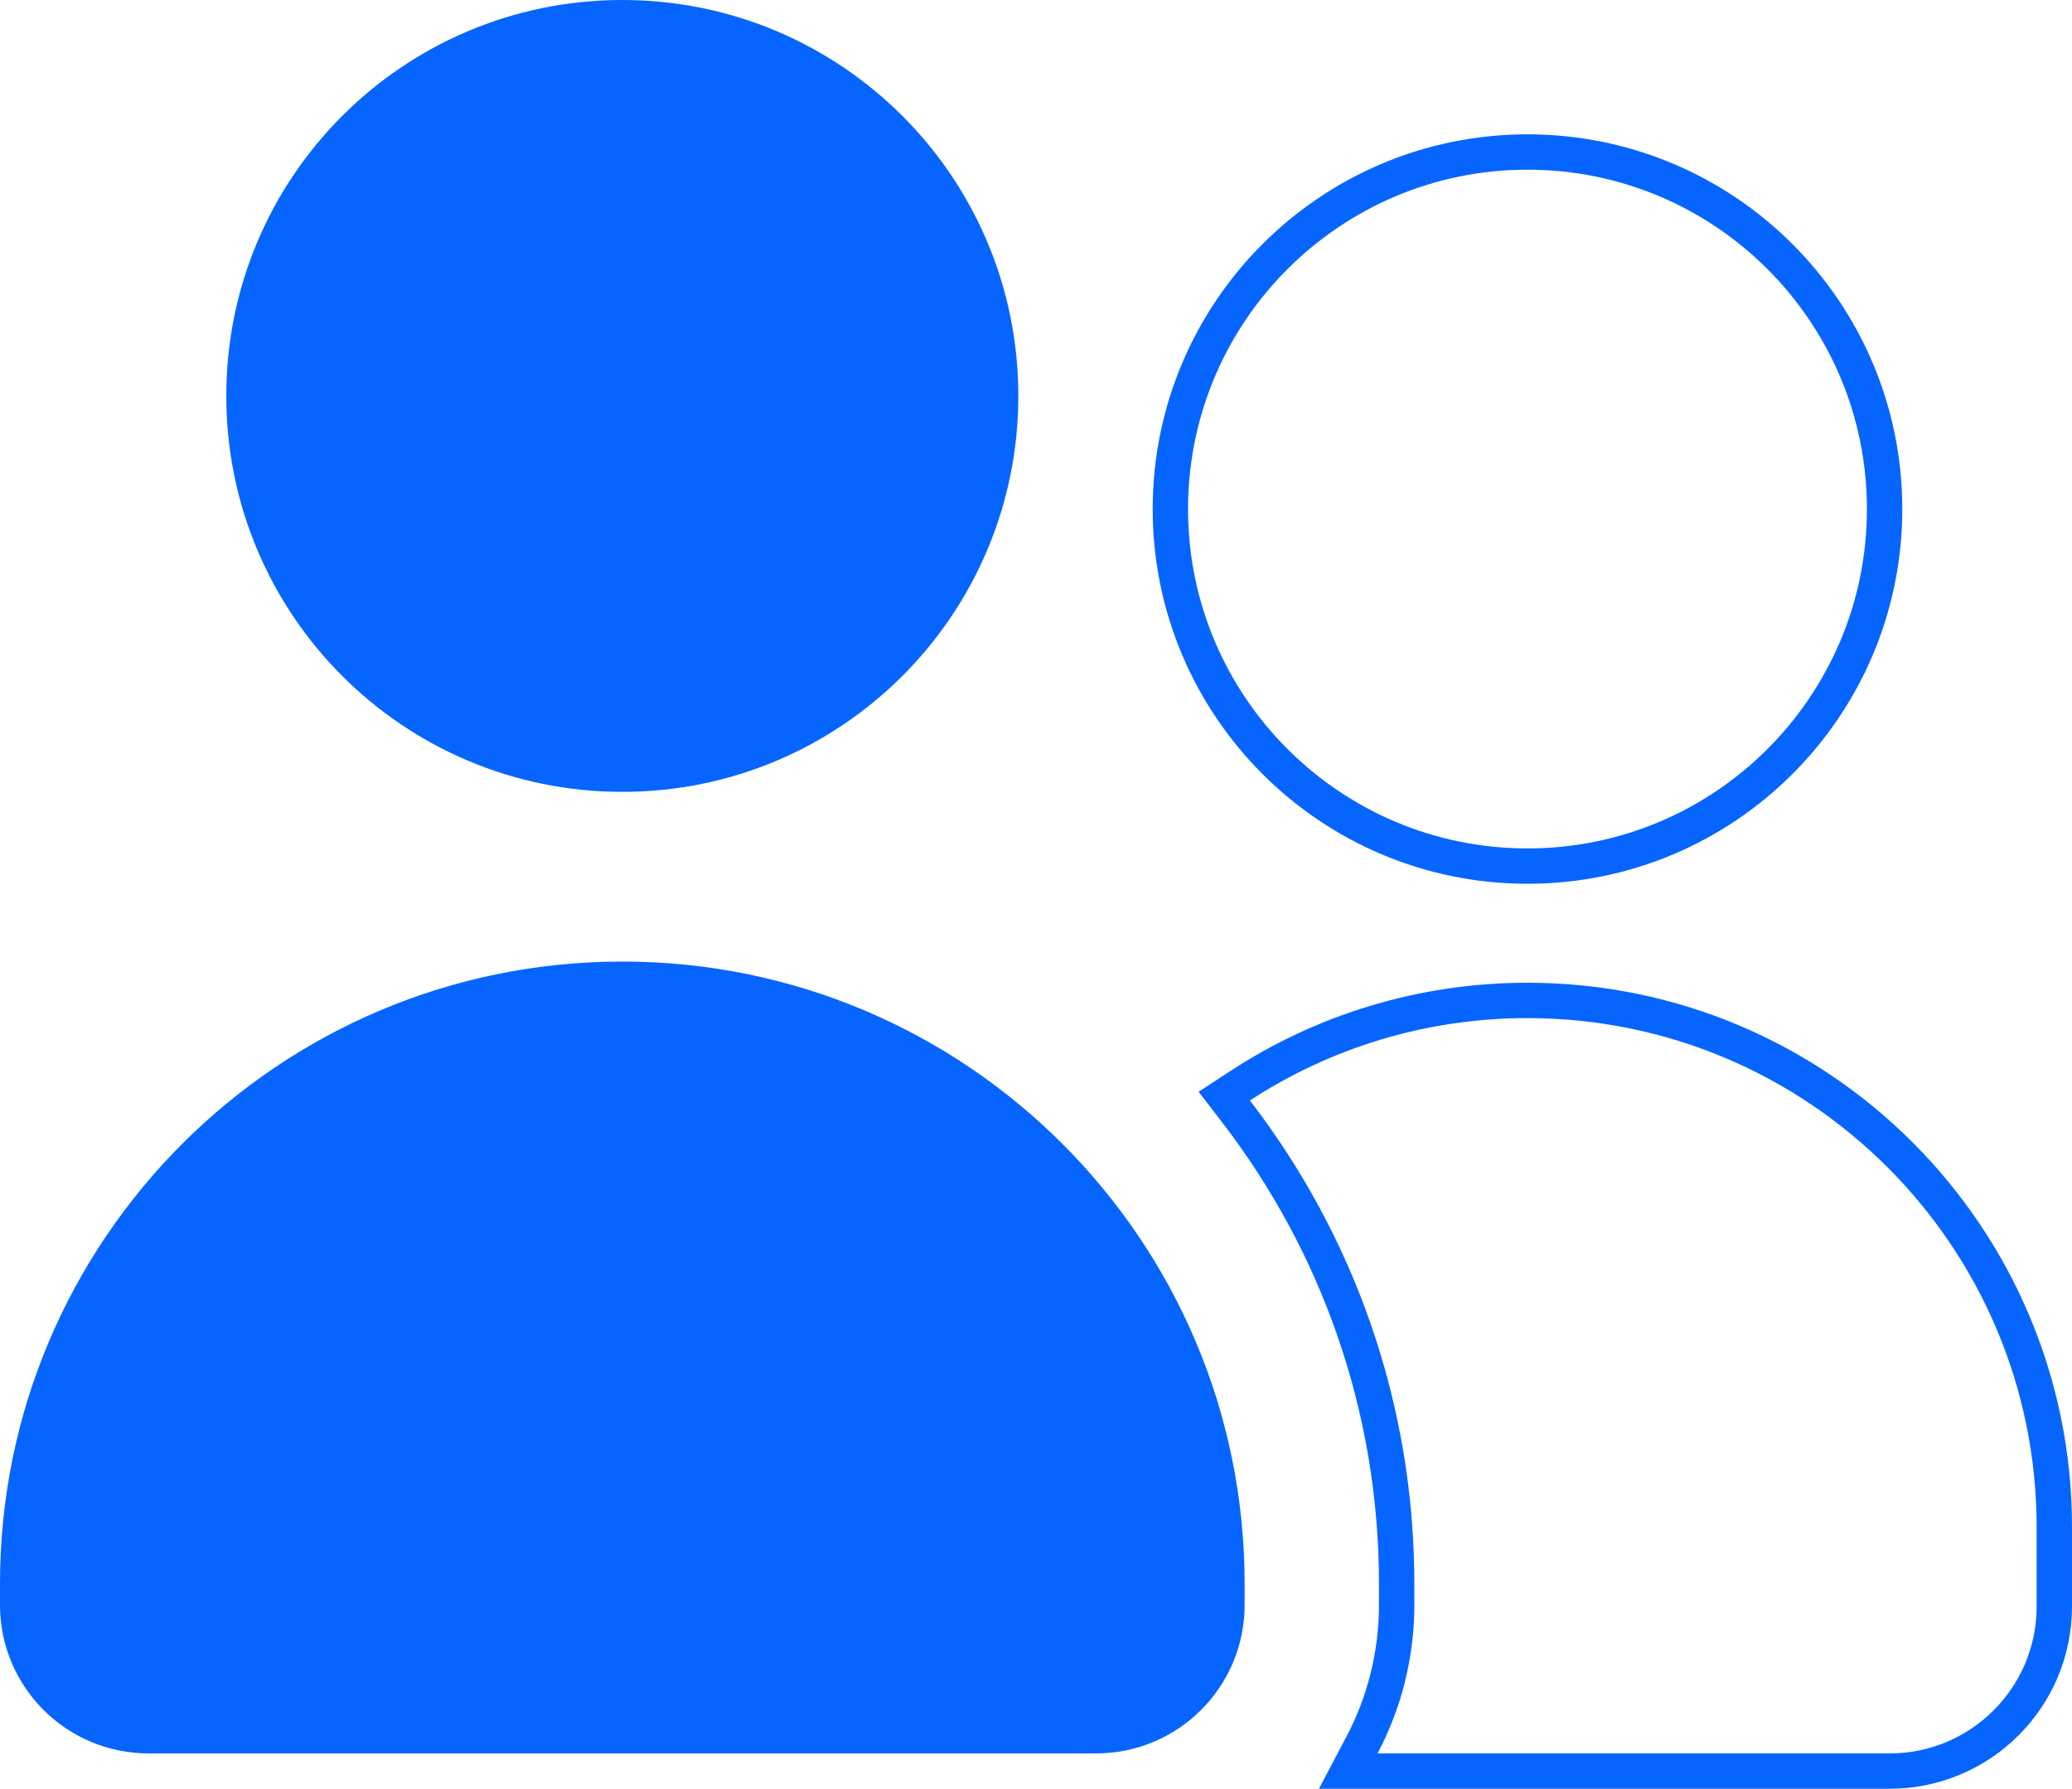
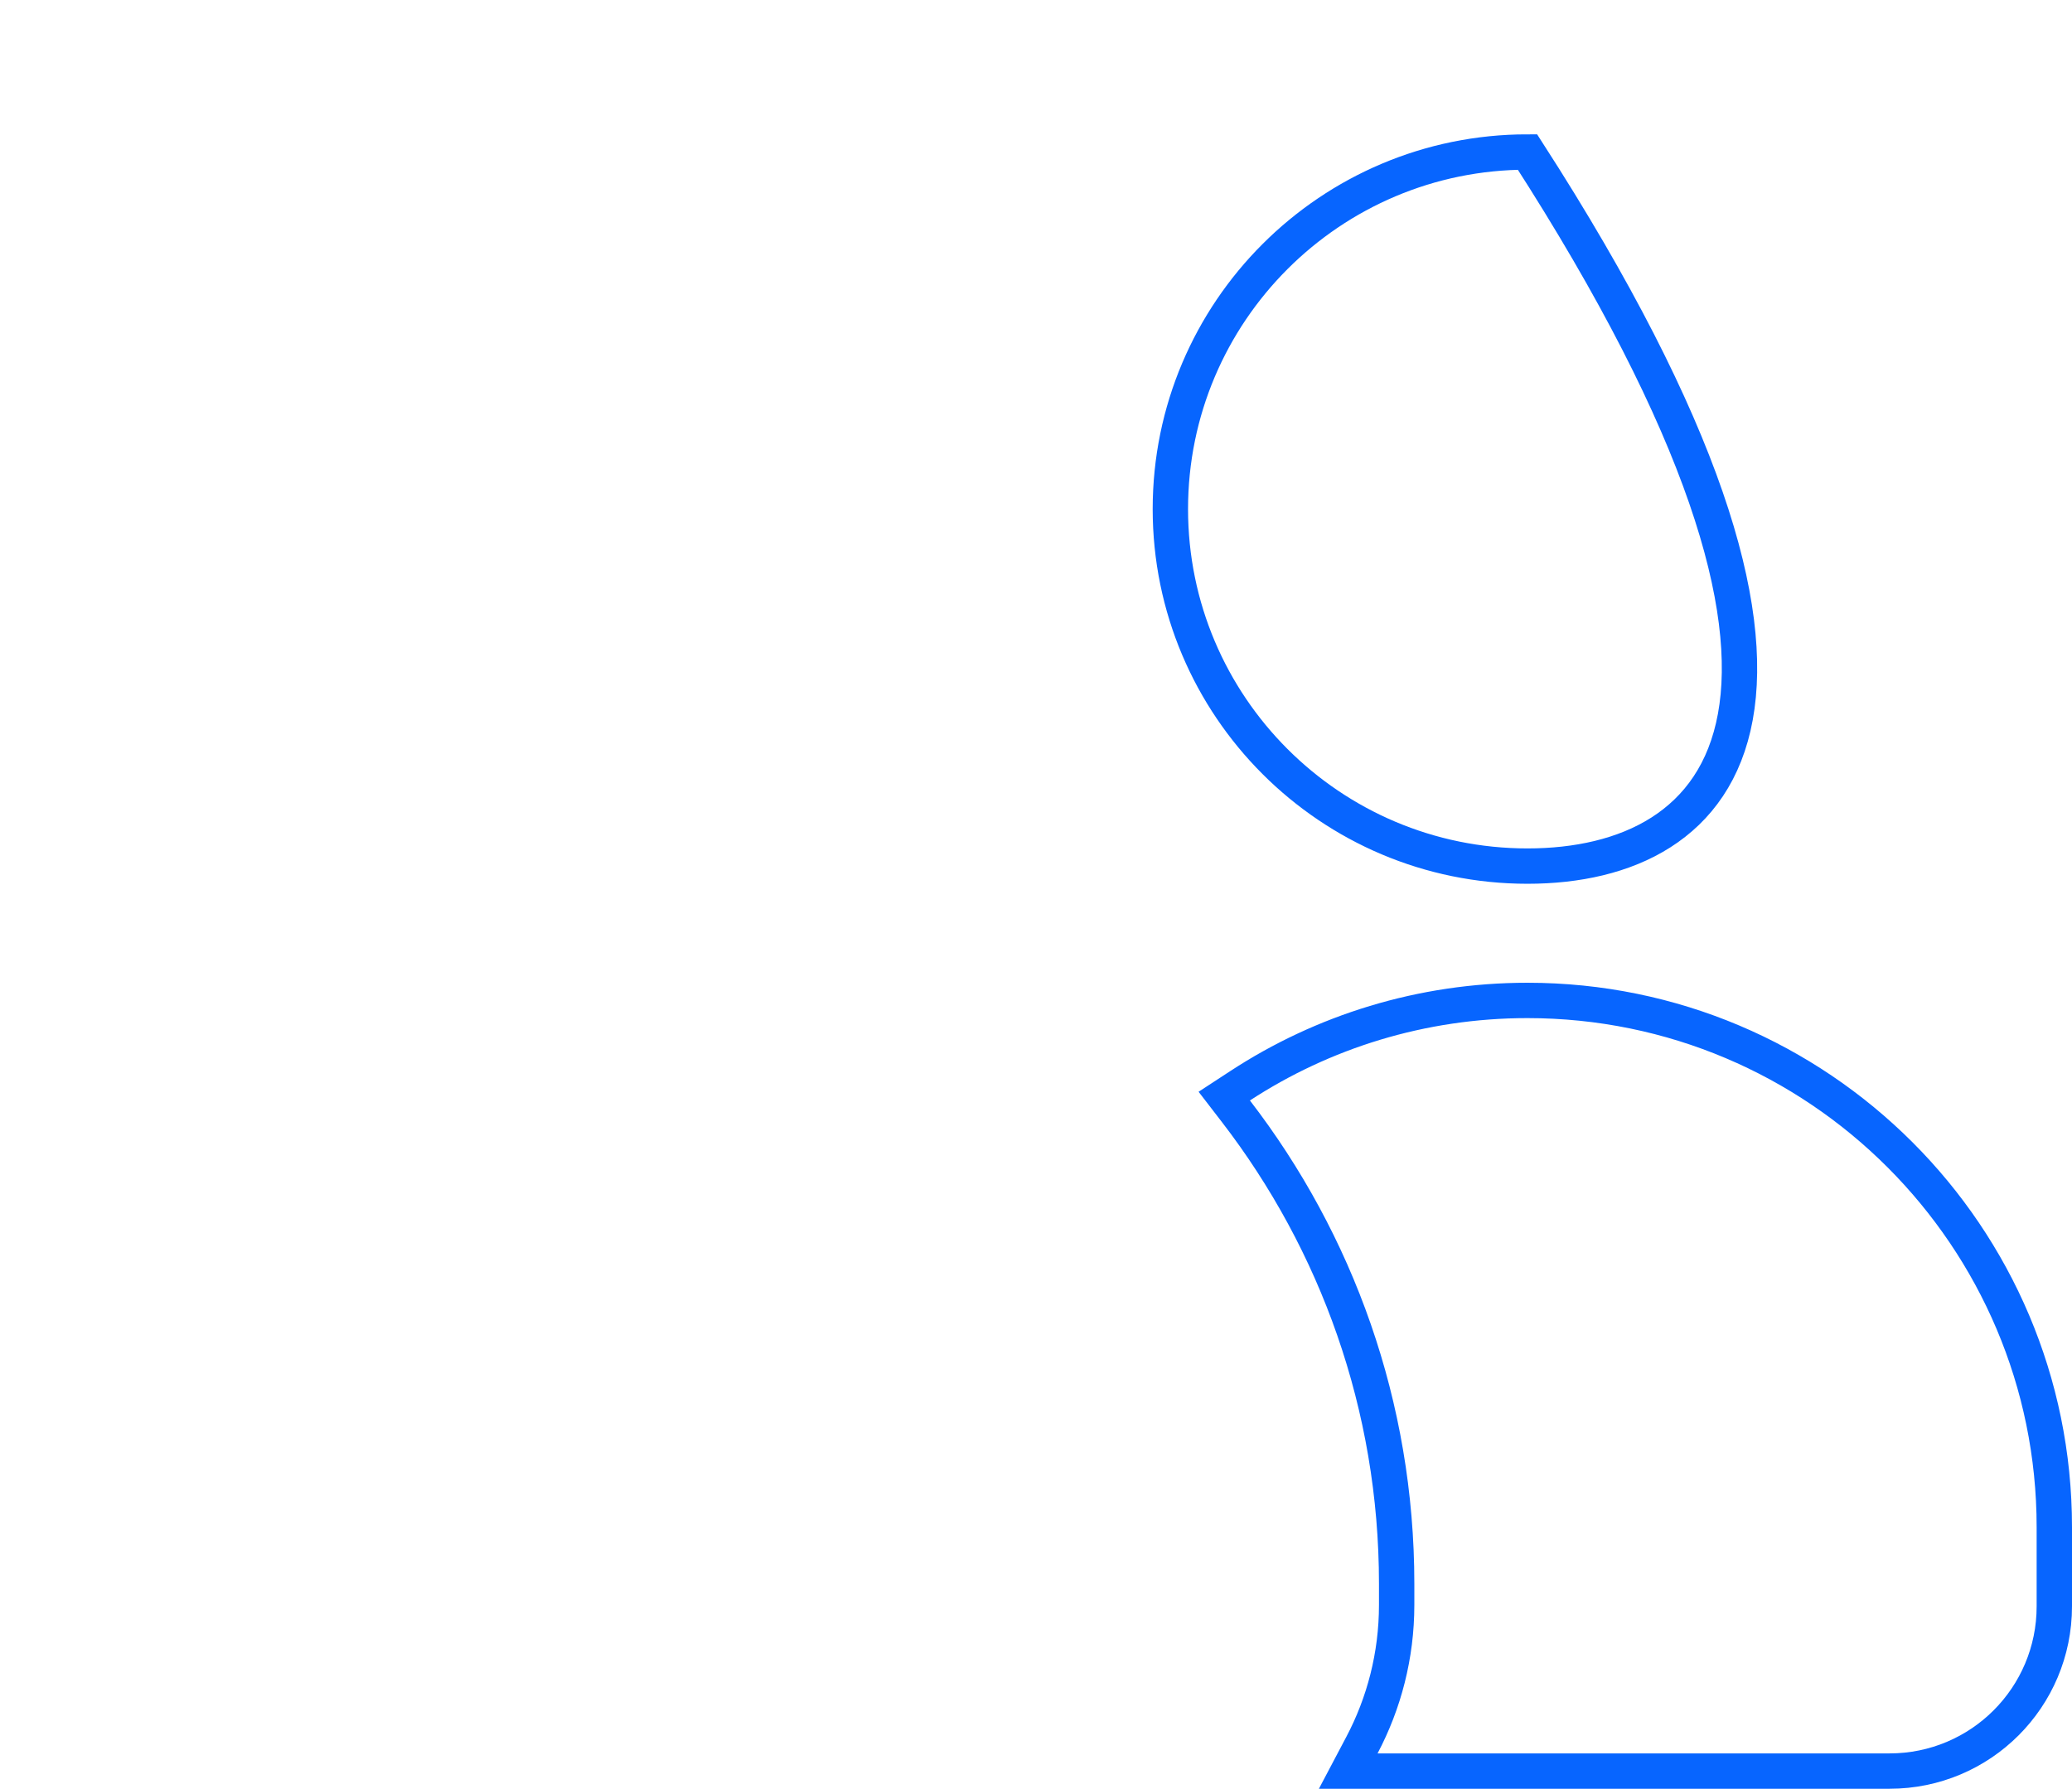
<svg xmlns="http://www.w3.org/2000/svg" viewBox="0 0 586 506" fill="none">
-   <path d="M432 283C514.261 283 581 349.739 581 432V454.4C581 480.162 560.162 501 534.4 501H381.306L385.179 493.665C391.412 481.859 395 468.358 395 454V448C395 397.646 377.991 351.309 349.538 314.35L346.242 310.069L350.766 307.114C374.054 291.899 401.999 283 432 283ZM432 43C487.761 43 533 88.239 533 144C533 199.761 487.761 245 432 245C376.239 245 331 199.761 331 144C331 88.239 376.239 43 432 43Z" stroke="#0765FF" stroke-width="10" />
-   <path d="M176 224C237.9 224 288 173.9 288 112C288 50.1 237.9 0 176 0C114.1 0 64 50.1 64 112C64 173.9 114.1 224 176 224ZM176 272C78.8 272 0 350.8 0 448V454C0 477.2 18.8 496 42 496H310C333.2 496 352 477.2 352 454V448C352 350.8 273.2 272 176 272Z" fill="#0765FF" />
+   <path d="M432 283C514.261 283 581 349.739 581 432V454.4C581 480.162 560.162 501 534.4 501H381.306L385.179 493.665C391.412 481.859 395 468.358 395 454V448C395 397.646 377.991 351.309 349.538 314.35L346.242 310.069L350.766 307.114C374.054 291.899 401.999 283 432 283ZM432 43C533 199.761 487.761 245 432 245C376.239 245 331 199.761 331 144C331 88.239 376.239 43 432 43Z" stroke="#0765FF" stroke-width="10" />
</svg>